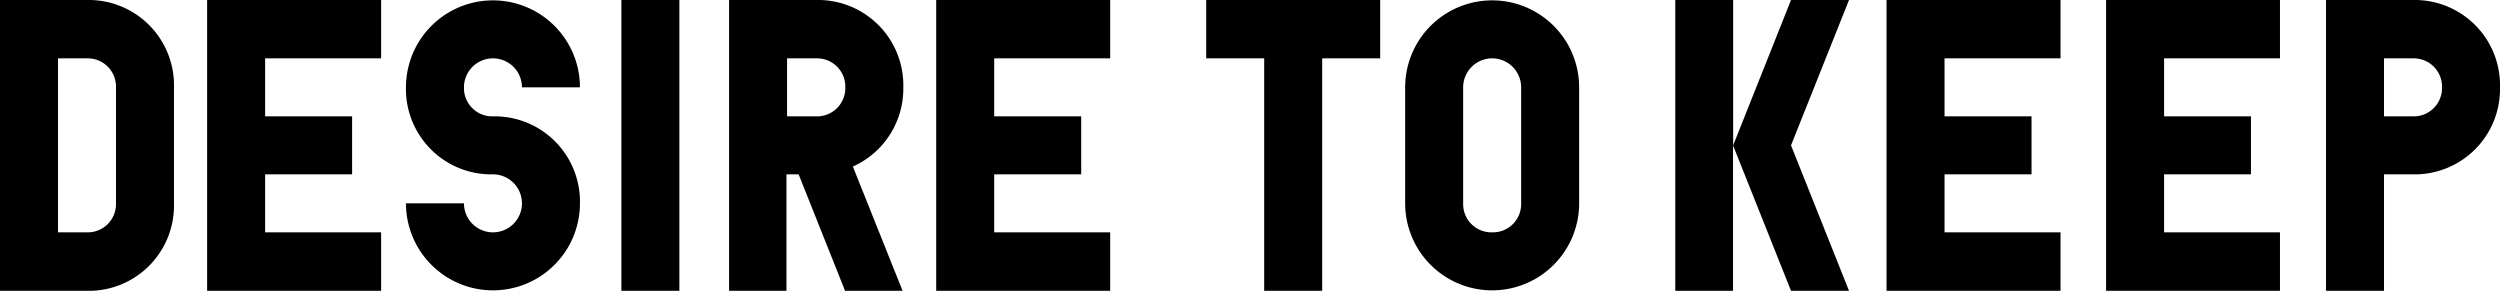
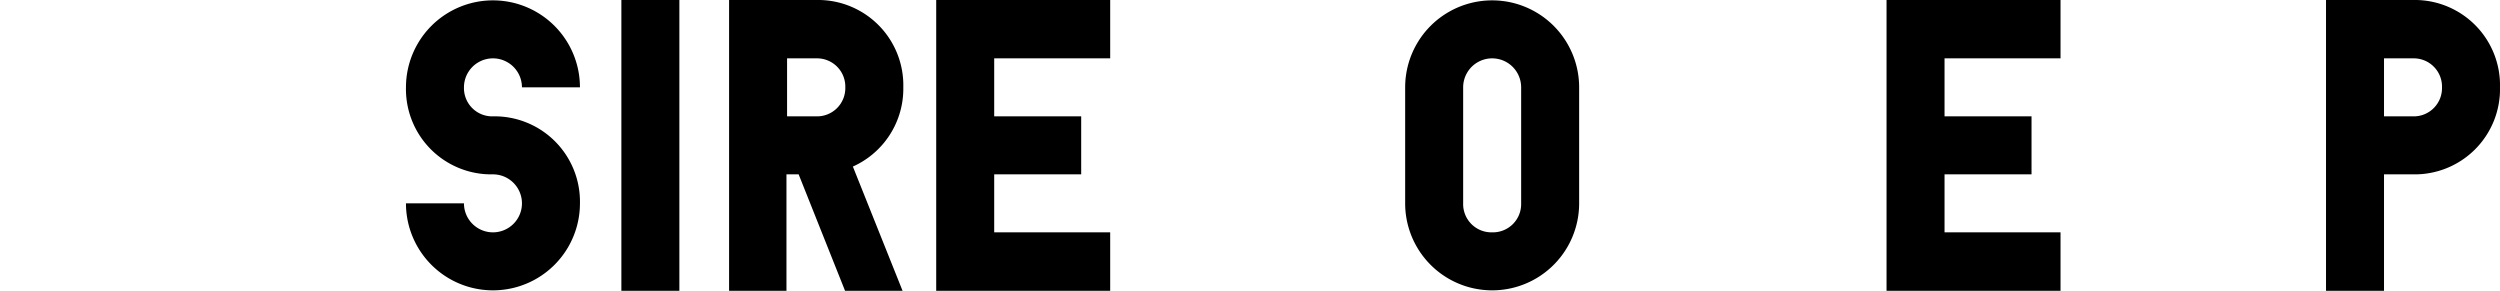
<svg xmlns="http://www.w3.org/2000/svg" id="レイヤー_1" data-name="レイヤー 1" width="205.19" height="23.87" viewBox="0 0 205.19 23.87">
  <title>desireEn</title>
  <g>
-     <path d="M0,0H7.14a7,7,0,0,1,7.14,7.17v9.52a7,7,0,0,1-7.14,7.18H0ZM7.14,19.07a2.32,2.32,0,0,0,2.38-2.38V7.17A2.32,2.32,0,0,0,7.14,4.79H4.76V19.07Z" />
-     <path d="M17,0H31.28V4.79H21.76V9.55H28.9v4.76H21.76v4.76h9.52v4.8H17Z" />
    <path d="M38.08,7.17a2.32,2.32,0,0,0,2.38,2.38,7,7,0,0,1,7.14,7.14,7.14,7.14,0,1,1-14.28,0h4.76a2.38,2.38,0,1,0,2.38-2.38,7,7,0,0,1-7.14-7.14,7.14,7.14,0,1,1,14.28,0H42.84a2.38,2.38,0,0,0-4.76,0Z" />
    <path d="M55.76,23.87H51V0h4.76Z" />
    <path d="M59.84,0H67a7,7,0,0,1,7.14,7.17A7,7,0,0,1,70,13.67l4.08,10.2H69.36l-3.81-9.56h-1v9.56H59.84ZM67,9.55a2.32,2.32,0,0,0,2.38-2.38A2.32,2.32,0,0,0,67,4.79H64.6V9.55Z" />
    <path d="M76.84,0H91.12V4.79H81.6V9.55h7.14v4.76H81.6v4.76h9.52v4.8H76.84Z" />
-     <path d="M99,0h14.28V4.79h-4.76V23.87h-4.76V4.79H99Z" />
    <path d="M115.33,7.17a7.14,7.14,0,1,1,14.28,0v9.52a7.14,7.14,0,1,1-14.28,0Zm7.14,11.9a2.32,2.32,0,0,0,2.38-2.38V7.17a2.38,2.38,0,1,0-4.76,0v9.52A2.32,2.32,0,0,0,122.47,19.07Z" />
-     <path d="M142.25,11.93,147,0h4.76L147,11.93l4.76,11.94H147l-4.76-11.94V23.87H137.5V0h4.75Z" />
    <path d="M154.84,0h14.28V4.79H159.6V9.55h7.14v4.76H159.6v4.76h9.52v4.8H154.84Z" />
-     <path d="M172.86,0h14.27V4.79h-9.51V9.55h7.13v4.76h-7.13v4.76h9.51v4.8H172.86Z" />
    <path d="M190.91,0h7.14a7,7,0,0,1,7.14,7.17,7,7,0,0,1-7.14,7.14h-2.38v9.56h-4.76Zm7.14,9.55a2.32,2.32,0,0,0,2.38-2.38,2.32,2.32,0,0,0-2.38-2.38h-2.38V9.55Z" />
  </g>
</svg>